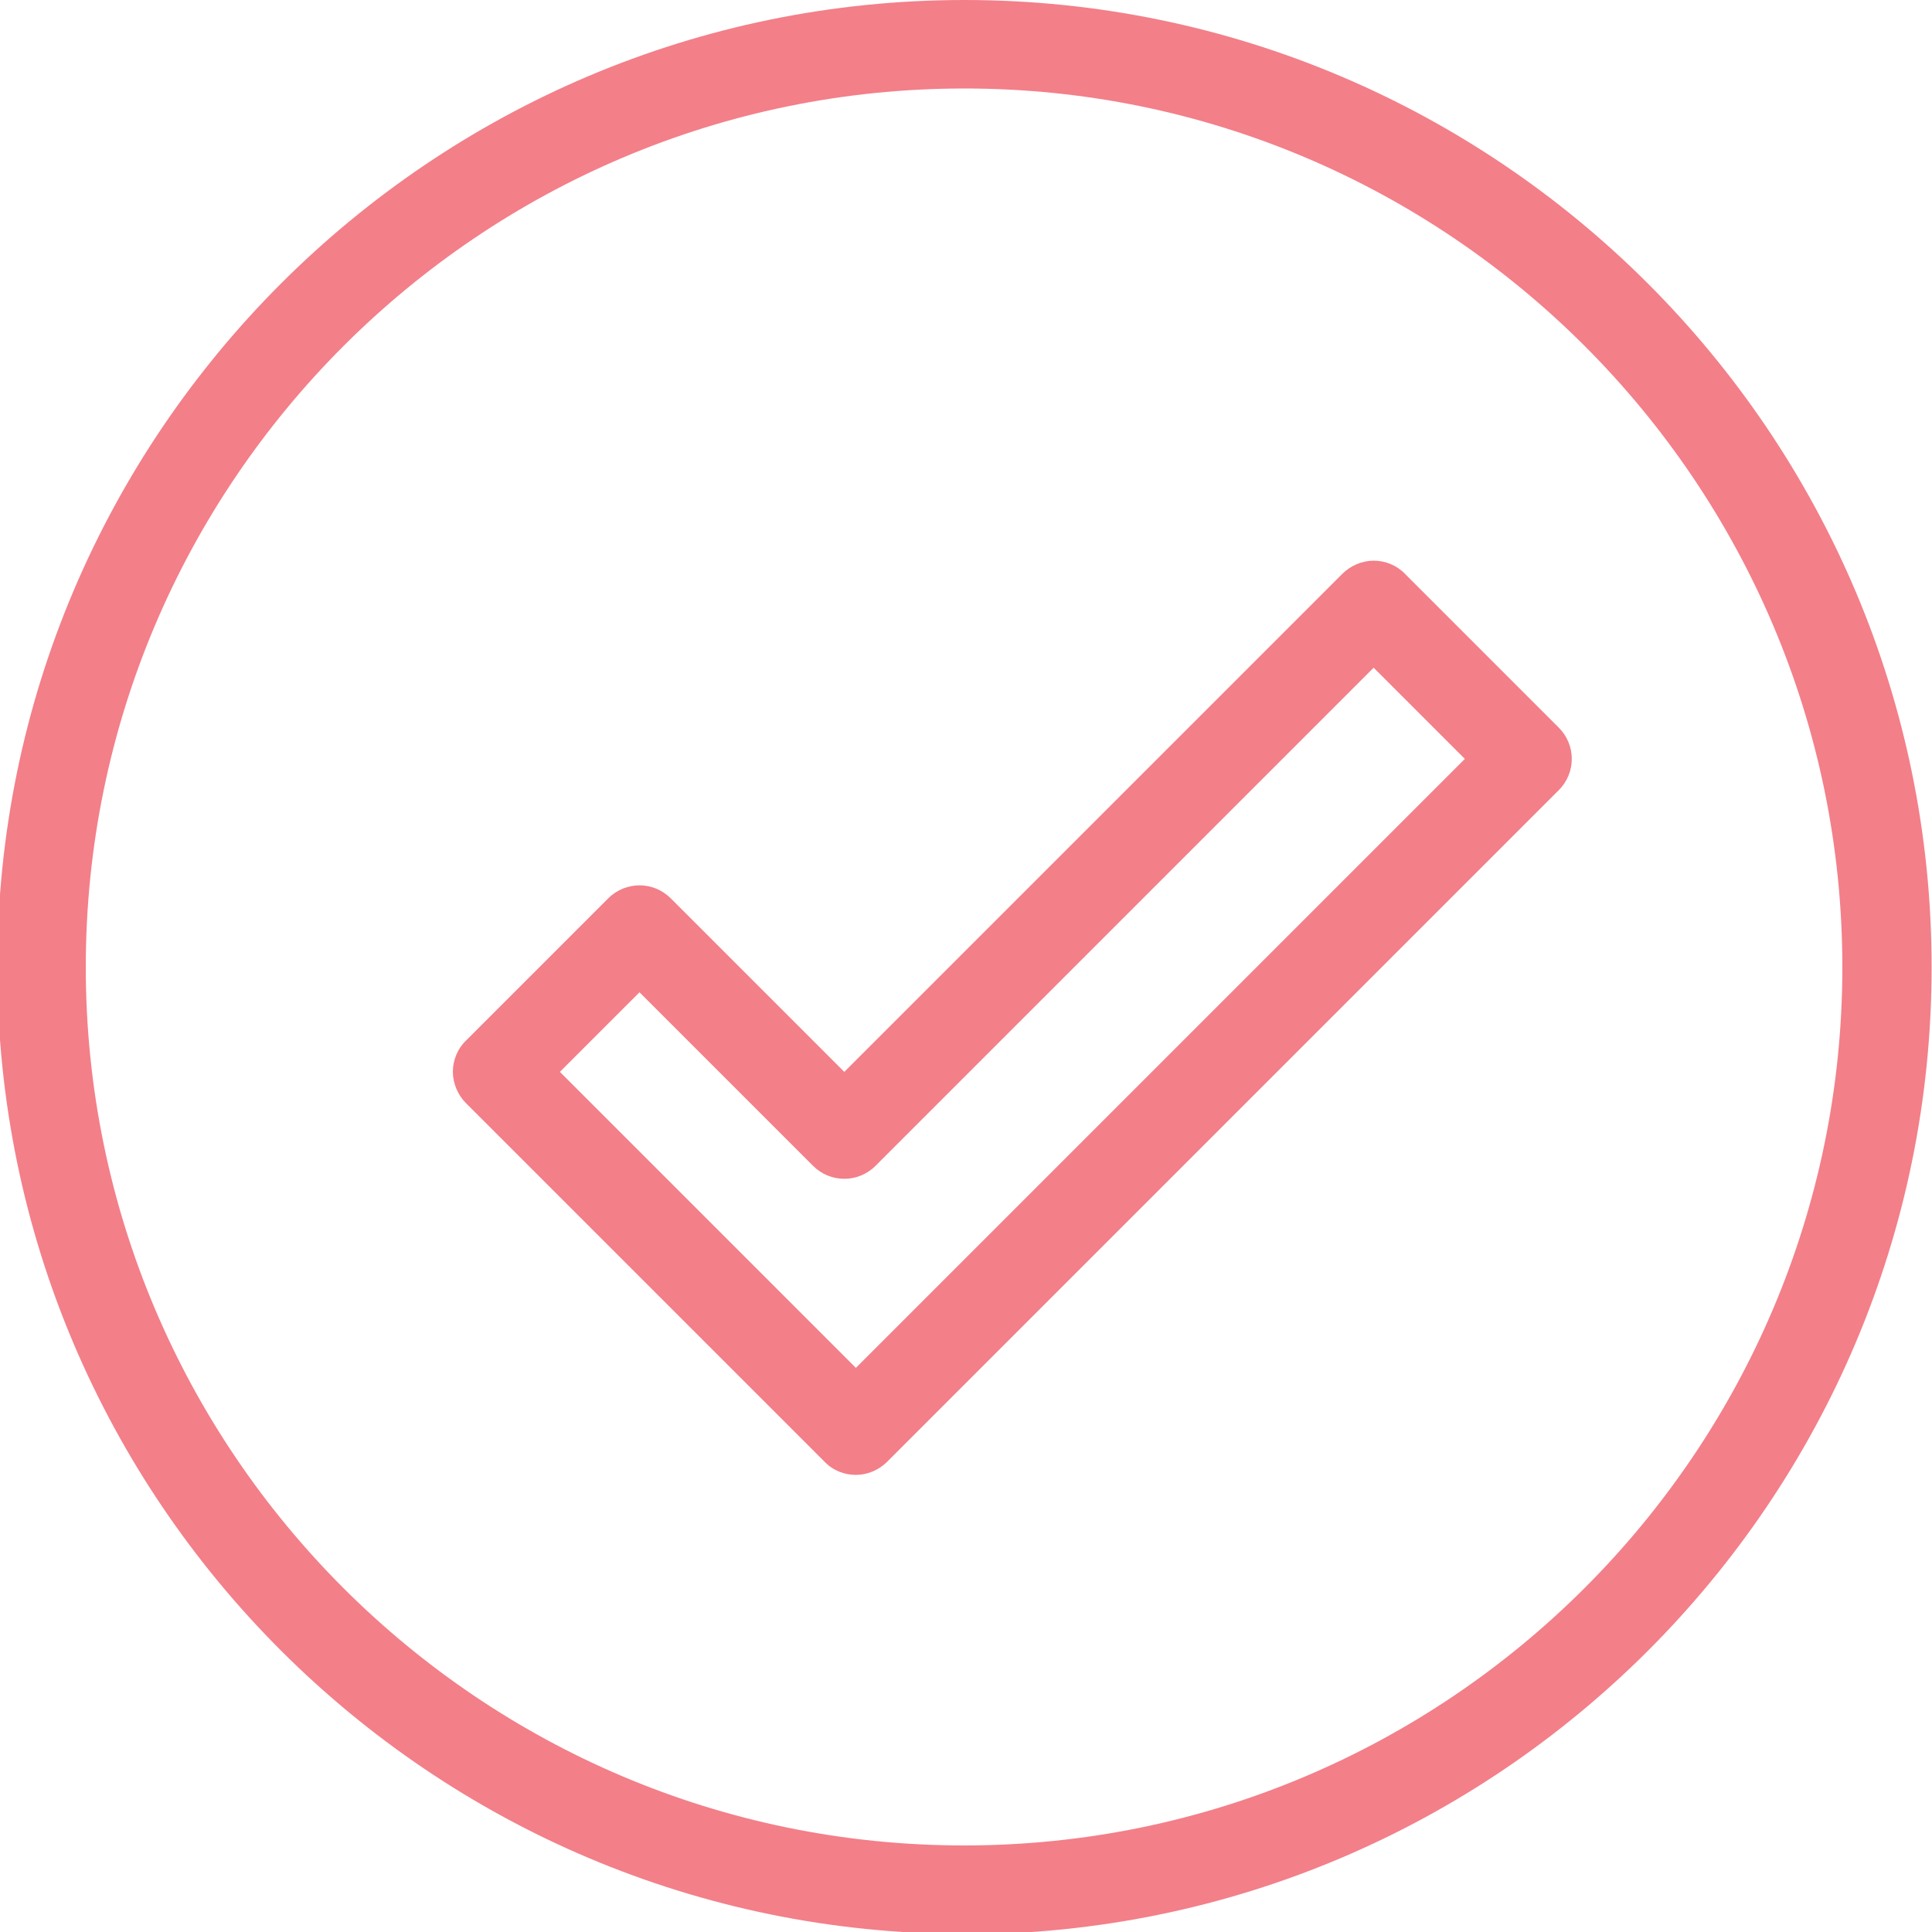
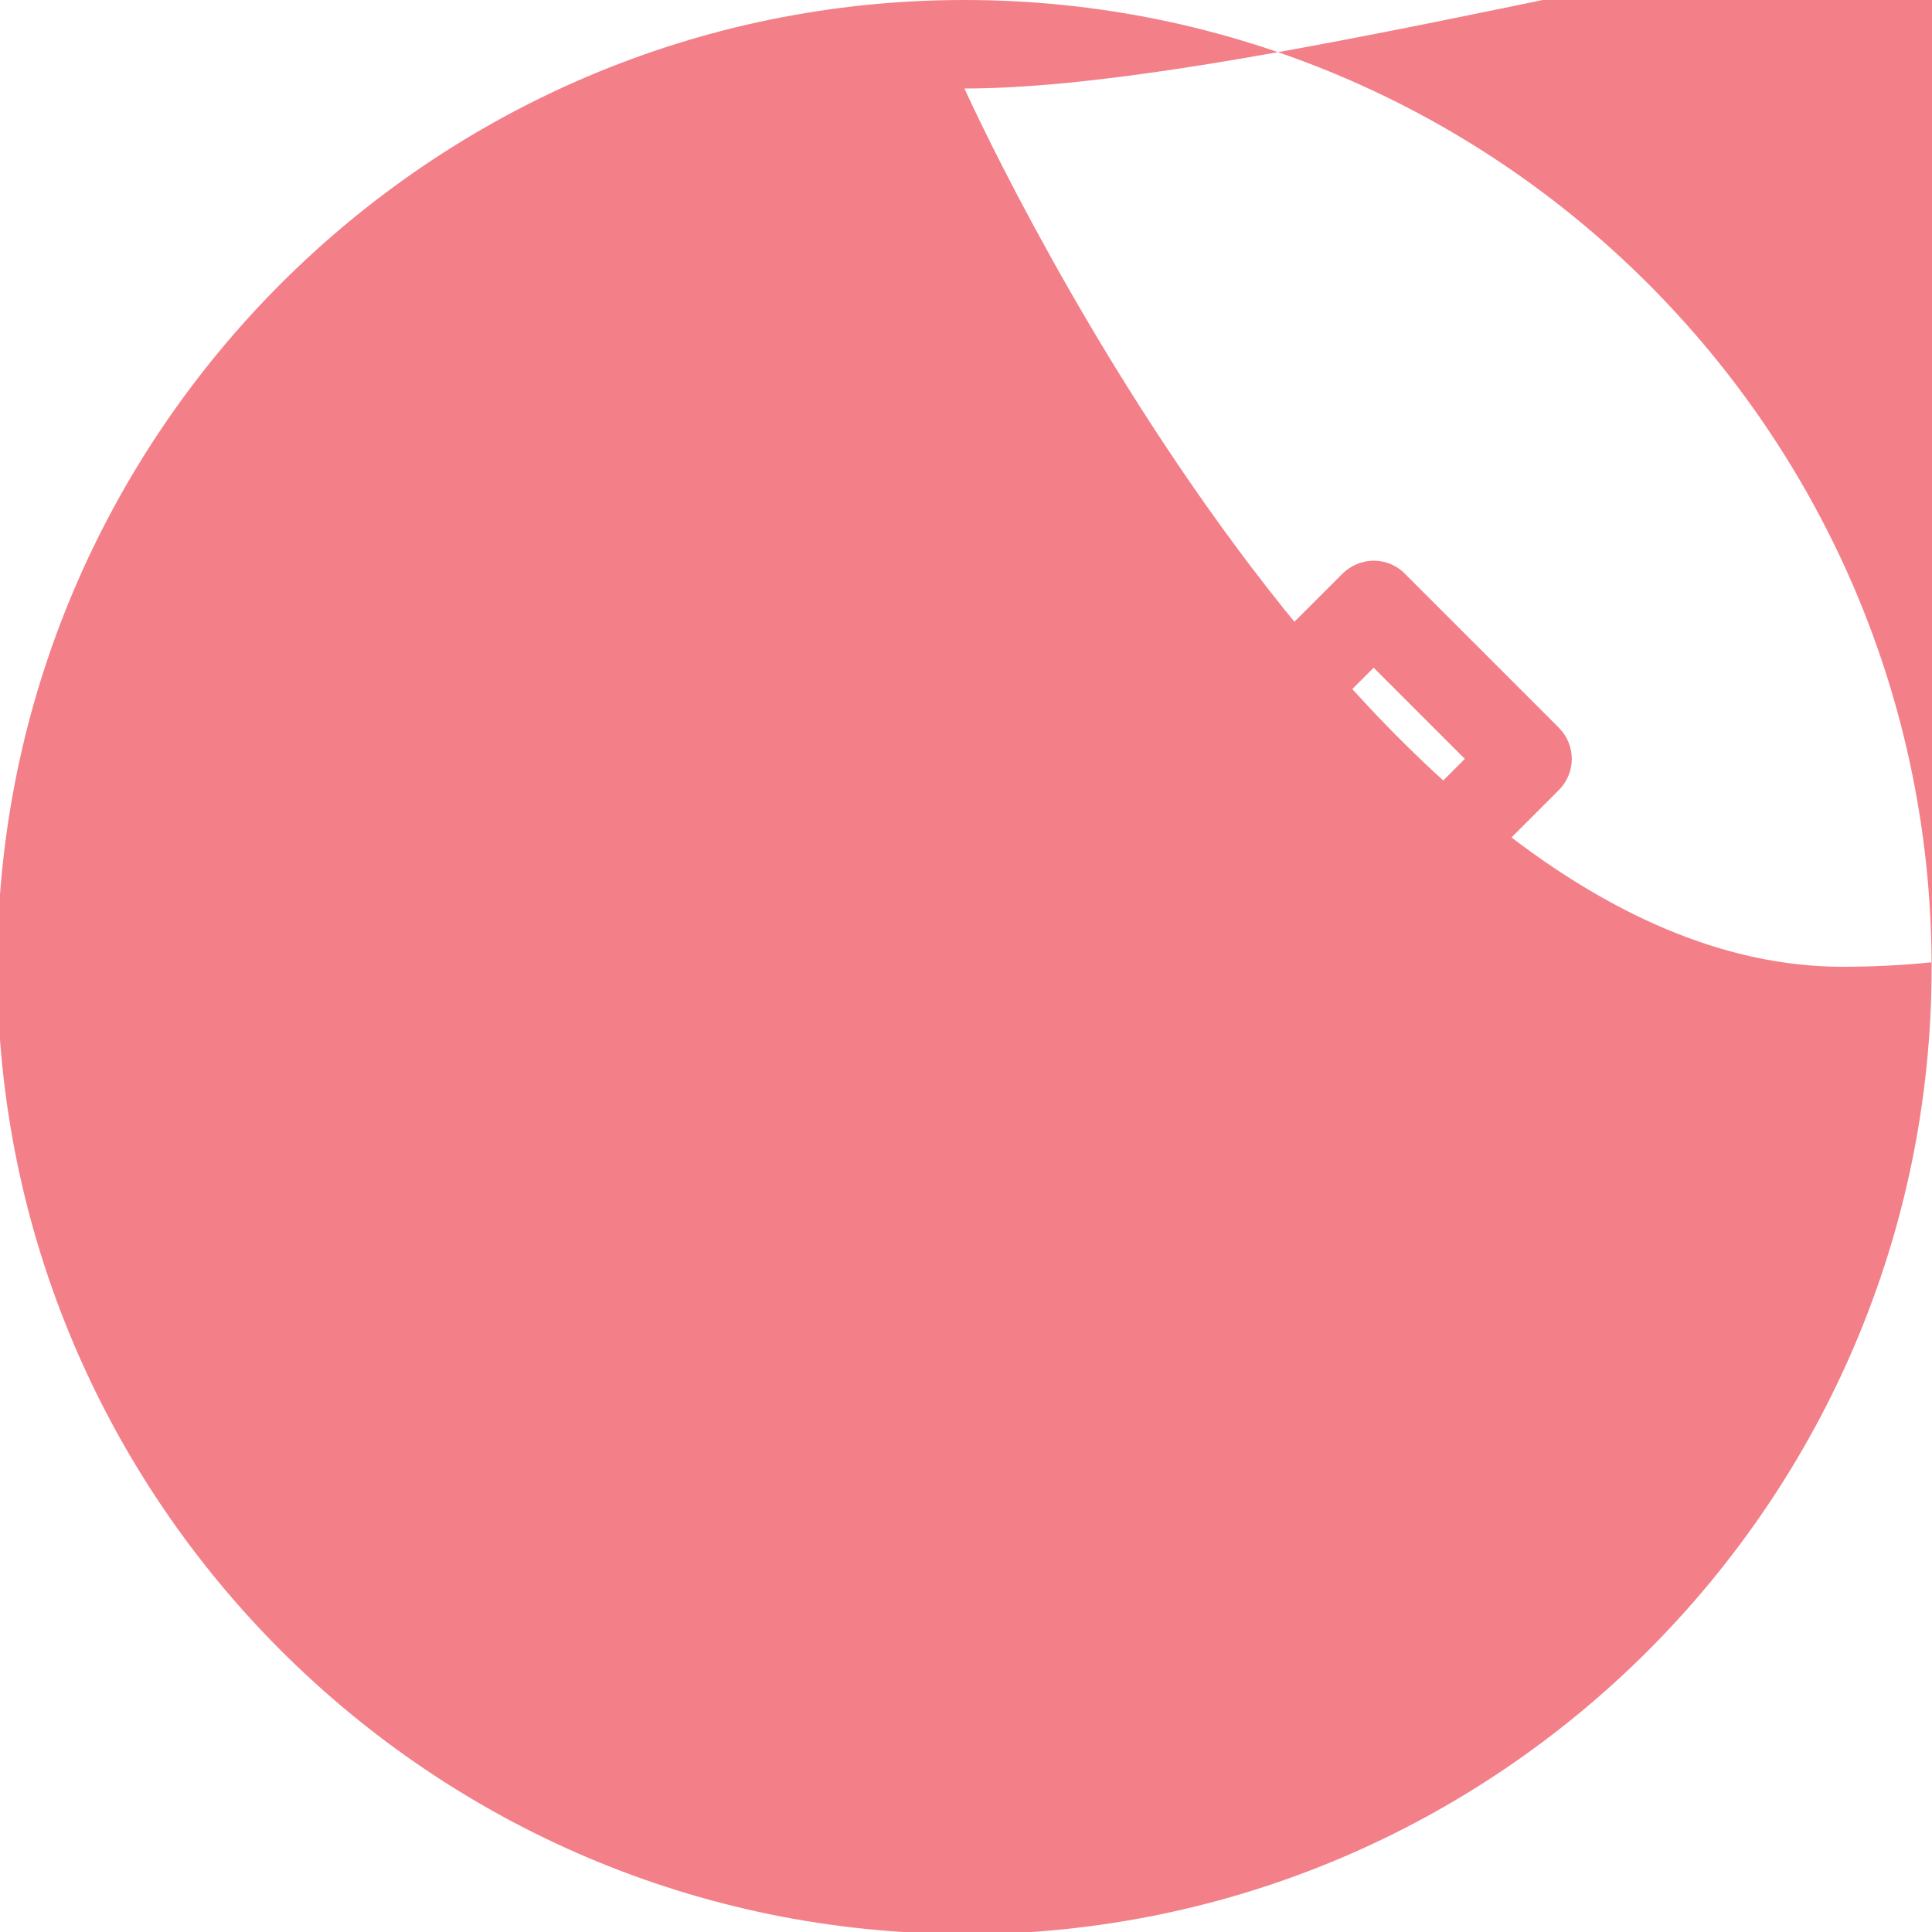
<svg xmlns="http://www.w3.org/2000/svg" viewBox="0 0 500 500">
-   <path d="M249.6 500.5C111.6 500.5-.7 388.3-.7 250.3S111.6 0 249.6 0s250.3 112.3 250.3 250.3-112.3 250.3-250.3 250.3Zm0-477.6c-125.4 0-227.4 102-227.4 227.4s102 227.3 227.3 227.3 227.3-102 227.3-227.3S374.9 22.9 249.6 22.9Zm-28.1 358.8c-2.9 0-5.9-1.1-8.1-3.4l-92.8-92.8c-2.1-2.1-3.4-5.1-3.4-8.1s1.2-6 3.4-8.1l36.8-36.8c4.5-4.5 11.7-4.5 16.2 0l44.9 44.9 128.9-128.9c2.1-2.1 5.1-3.4 8.1-3.4s6 1.2 8.1 3.4l39.8 39.8c4.5 4.5 4.5 11.7 0 16.2L229.6 378.3c-2.2 2.2-5.2 3.4-8.1 3.4Zm-76.6-104.3 76.6 76.6 157.6-157.6-23.6-23.6-128.9 128.9c-4.5 4.5-11.7 4.5-16.2 0l-44.9-44.9-20.6 20.6Z" style="fill:#f37f89" />
+   <path d="M249.6 500.5C111.6 500.5-.7 388.3-.7 250.3S111.6 0 249.6 0s250.3 112.3 250.3 250.3-112.3 250.3-250.3 250.3Zm0-477.6s102 227.3 227.3 227.3 227.3-102 227.3-227.3S374.9 22.9 249.6 22.9Zm-28.1 358.8c-2.9 0-5.9-1.1-8.1-3.4l-92.8-92.8c-2.1-2.1-3.4-5.1-3.4-8.1s1.2-6 3.4-8.1l36.8-36.8c4.5-4.5 11.7-4.5 16.2 0l44.9 44.9 128.9-128.9c2.1-2.1 5.1-3.4 8.1-3.4s6 1.2 8.1 3.4l39.8 39.8c4.5 4.5 4.5 11.7 0 16.2L229.6 378.3c-2.2 2.2-5.2 3.4-8.1 3.4Zm-76.6-104.3 76.6 76.6 157.6-157.6-23.6-23.6-128.9 128.9c-4.5 4.5-11.7 4.5-16.2 0l-44.9-44.9-20.6 20.6Z" style="fill:#f37f89" />
</svg>